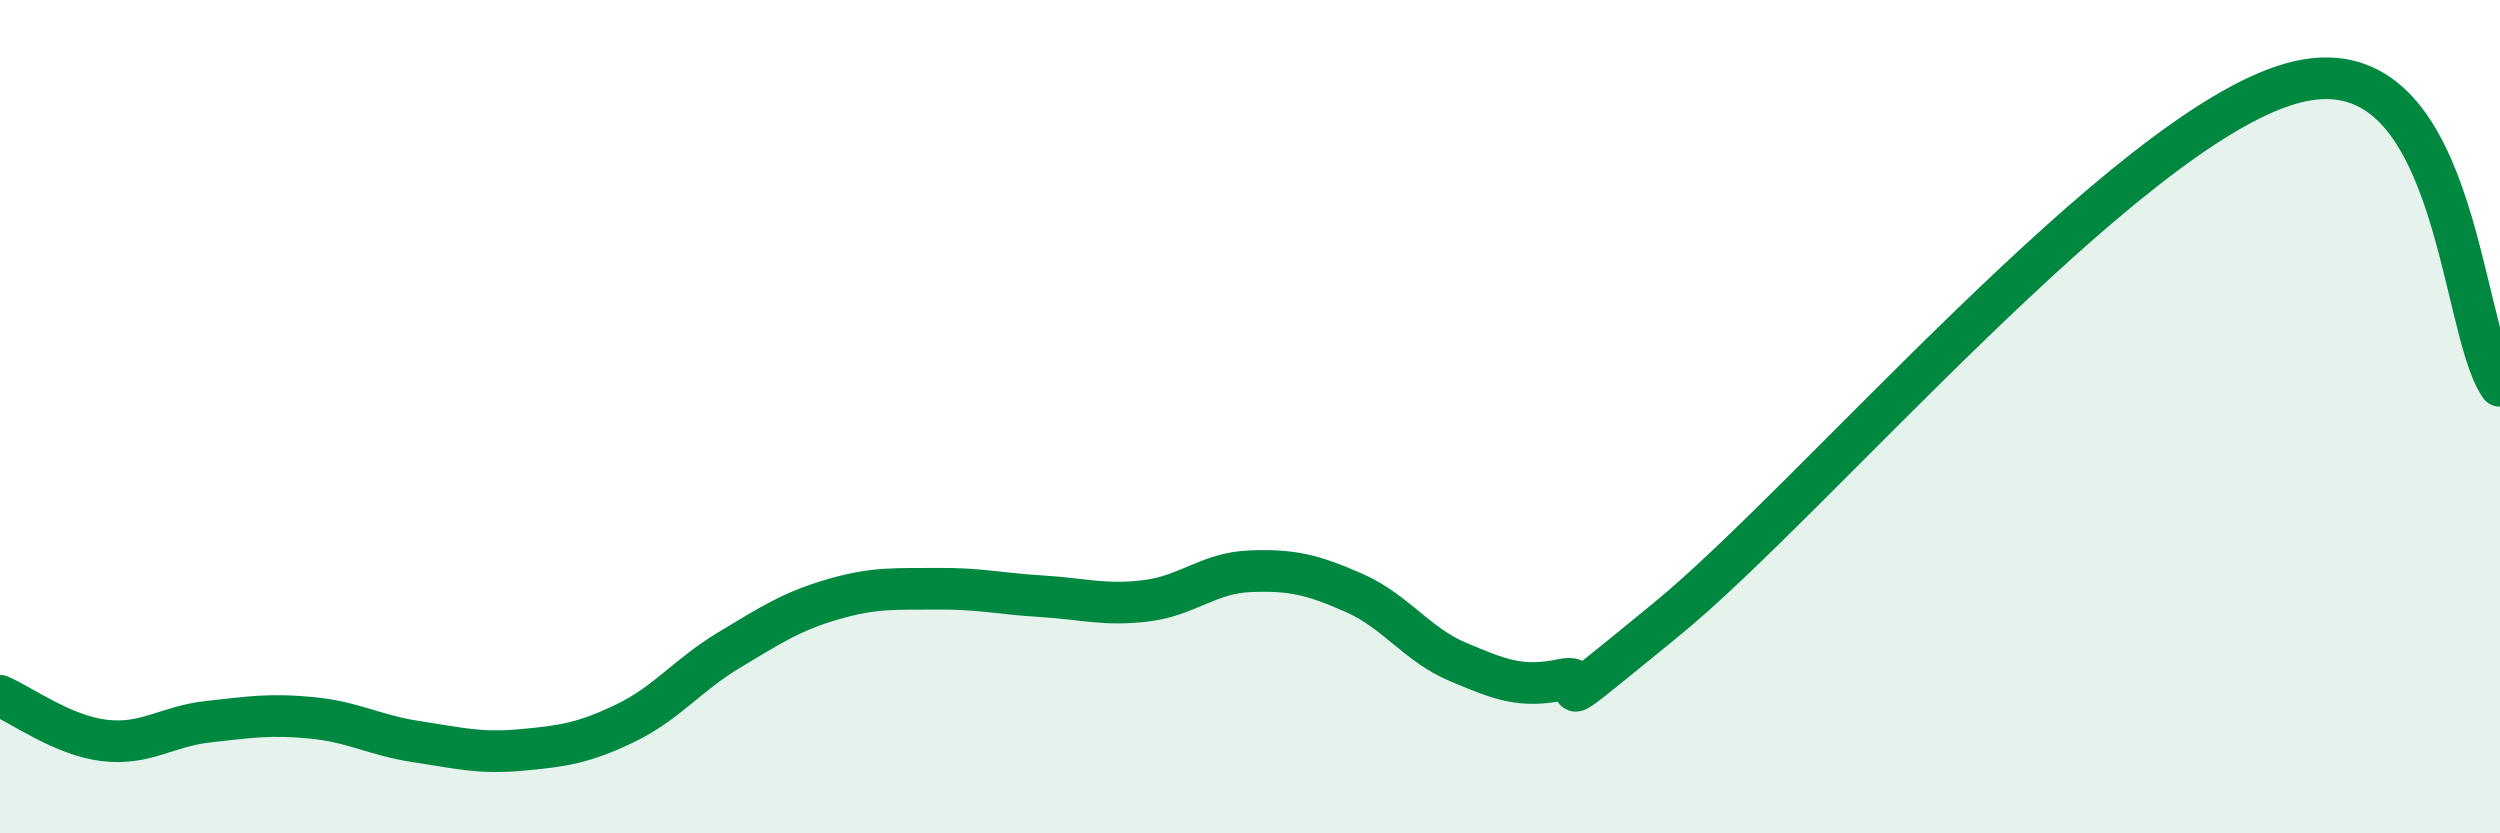
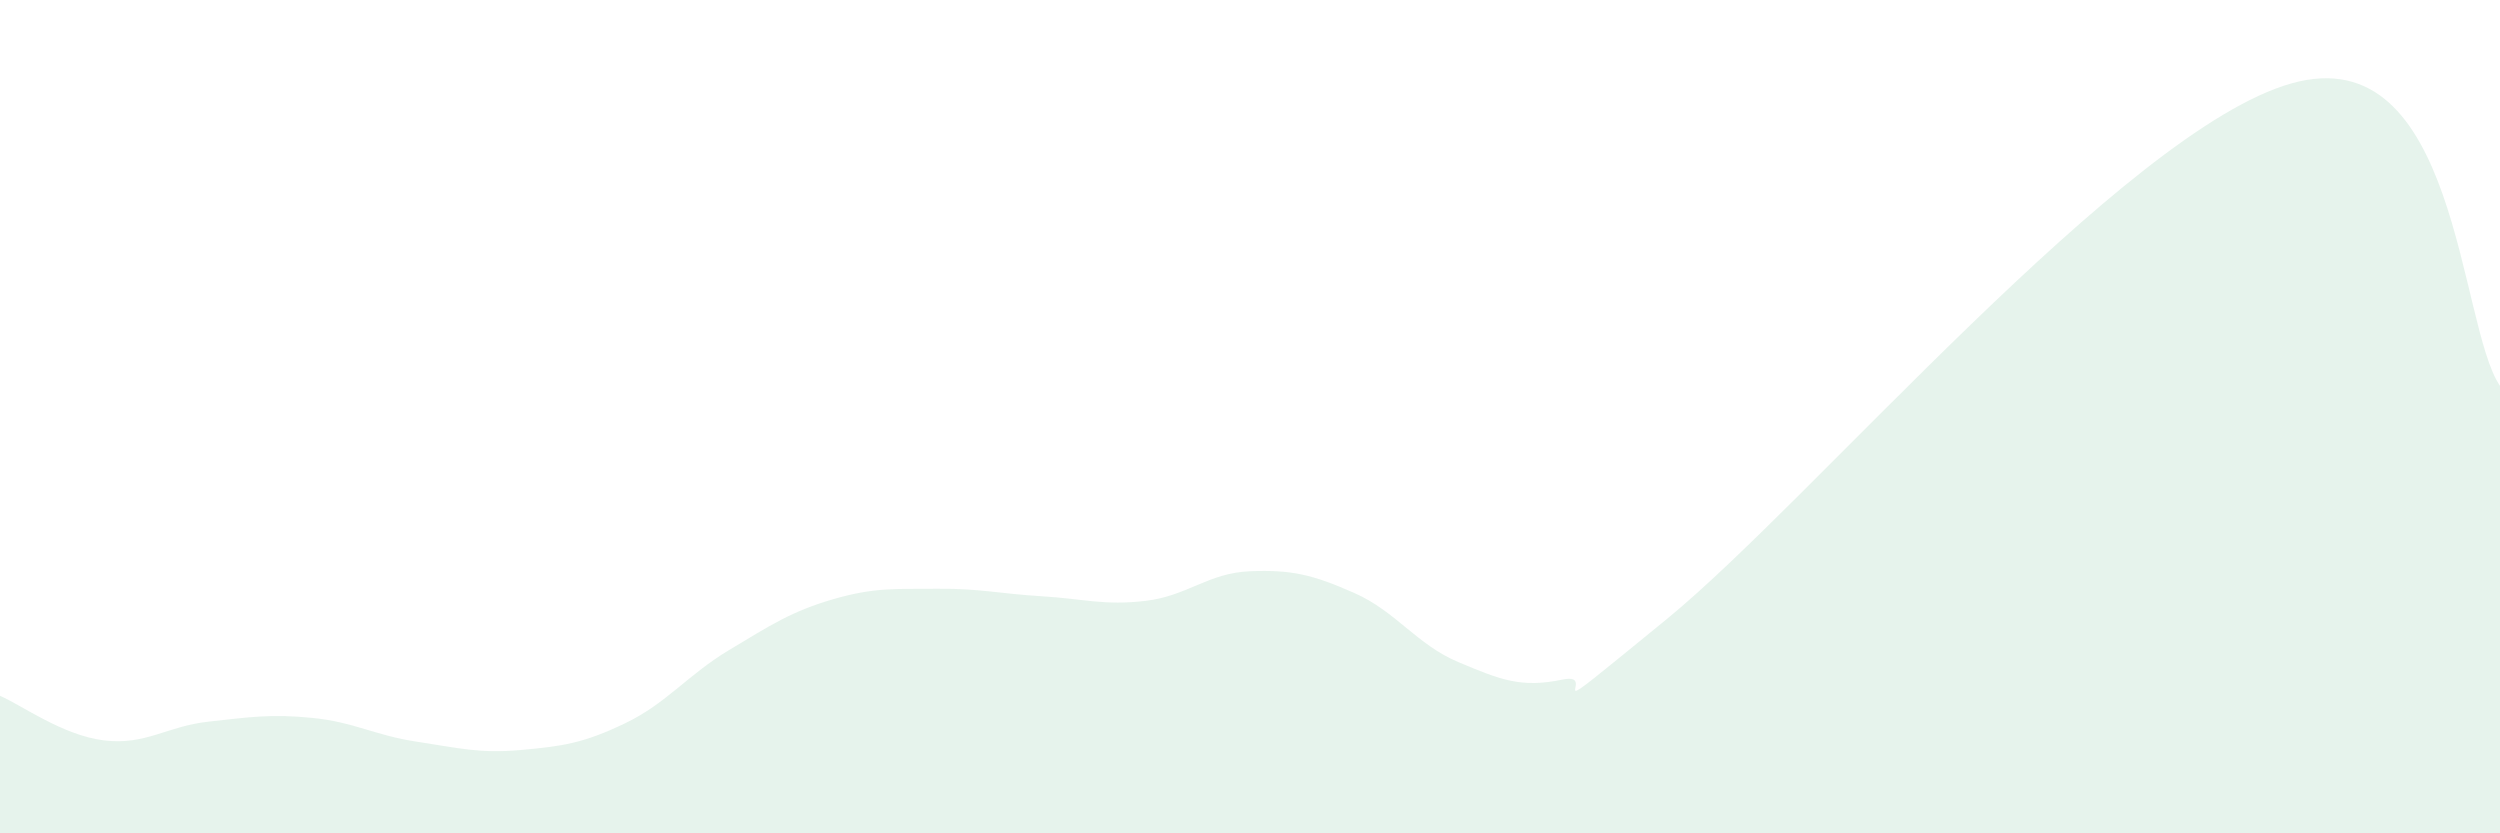
<svg xmlns="http://www.w3.org/2000/svg" width="60" height="20" viewBox="0 0 60 20">
  <path d="M 0,16.7 C 0.5,16.91 1.5,17.65 2.5,17.77 C 3.5,17.89 4,17.43 5,17.32 C 6,17.21 6.5,17.13 7.5,17.23 C 8.5,17.33 9,17.65 10,17.8 C 11,17.95 11.5,18.09 12.5,18 C 13.5,17.91 14,17.84 15,17.36 C 16,16.88 16.5,16.2 17.5,15.6 C 18.5,15 19,14.67 20,14.38 C 21,14.09 21.5,14.14 22.5,14.13 C 23.5,14.12 24,14.25 25,14.31 C 26,14.37 26.5,14.54 27.5,14.42 C 28.5,14.3 29,13.75 30,13.71 C 31,13.67 31.5,13.79 32.5,14.23 C 33.5,14.67 34,15.47 35,15.89 C 36,16.31 36.5,16.52 37.5,16.31 C 38.5,16.1 36.5,17.72 40,14.86 C 43.5,12 51,3.12 55,2 C 59,0.88 59,7.81 60,9.26L60 20L0 20Z" fill="#008740" opacity="0.1" stroke-linecap="round" stroke-linejoin="round" />
-   <path d="M 0,16.7 C 0.5,16.91 1.5,17.65 2.5,17.77 C 3.5,17.89 4,17.43 5,17.32 C 6,17.21 6.5,17.13 7.5,17.23 C 8.5,17.33 9,17.65 10,17.8 C 11,17.95 11.5,18.09 12.5,18 C 13.5,17.91 14,17.84 15,17.36 C 16,16.88 16.5,16.2 17.5,15.6 C 18.5,15 19,14.67 20,14.38 C 21,14.09 21.5,14.14 22.5,14.13 C 23.5,14.12 24,14.25 25,14.31 C 26,14.37 26.5,14.54 27.5,14.42 C 28.5,14.3 29,13.75 30,13.71 C 31,13.67 31.5,13.79 32.5,14.23 C 33.5,14.67 34,15.47 35,15.89 C 36,16.31 36.5,16.52 37.5,16.31 C 38.5,16.1 36.5,17.72 40,14.86 C 43.5,12 51,3.12 55,2 C 59,0.88 59,7.81 60,9.26" stroke="#008740" stroke-width="1" fill="none" stroke-linecap="round" stroke-linejoin="round" />
</svg>